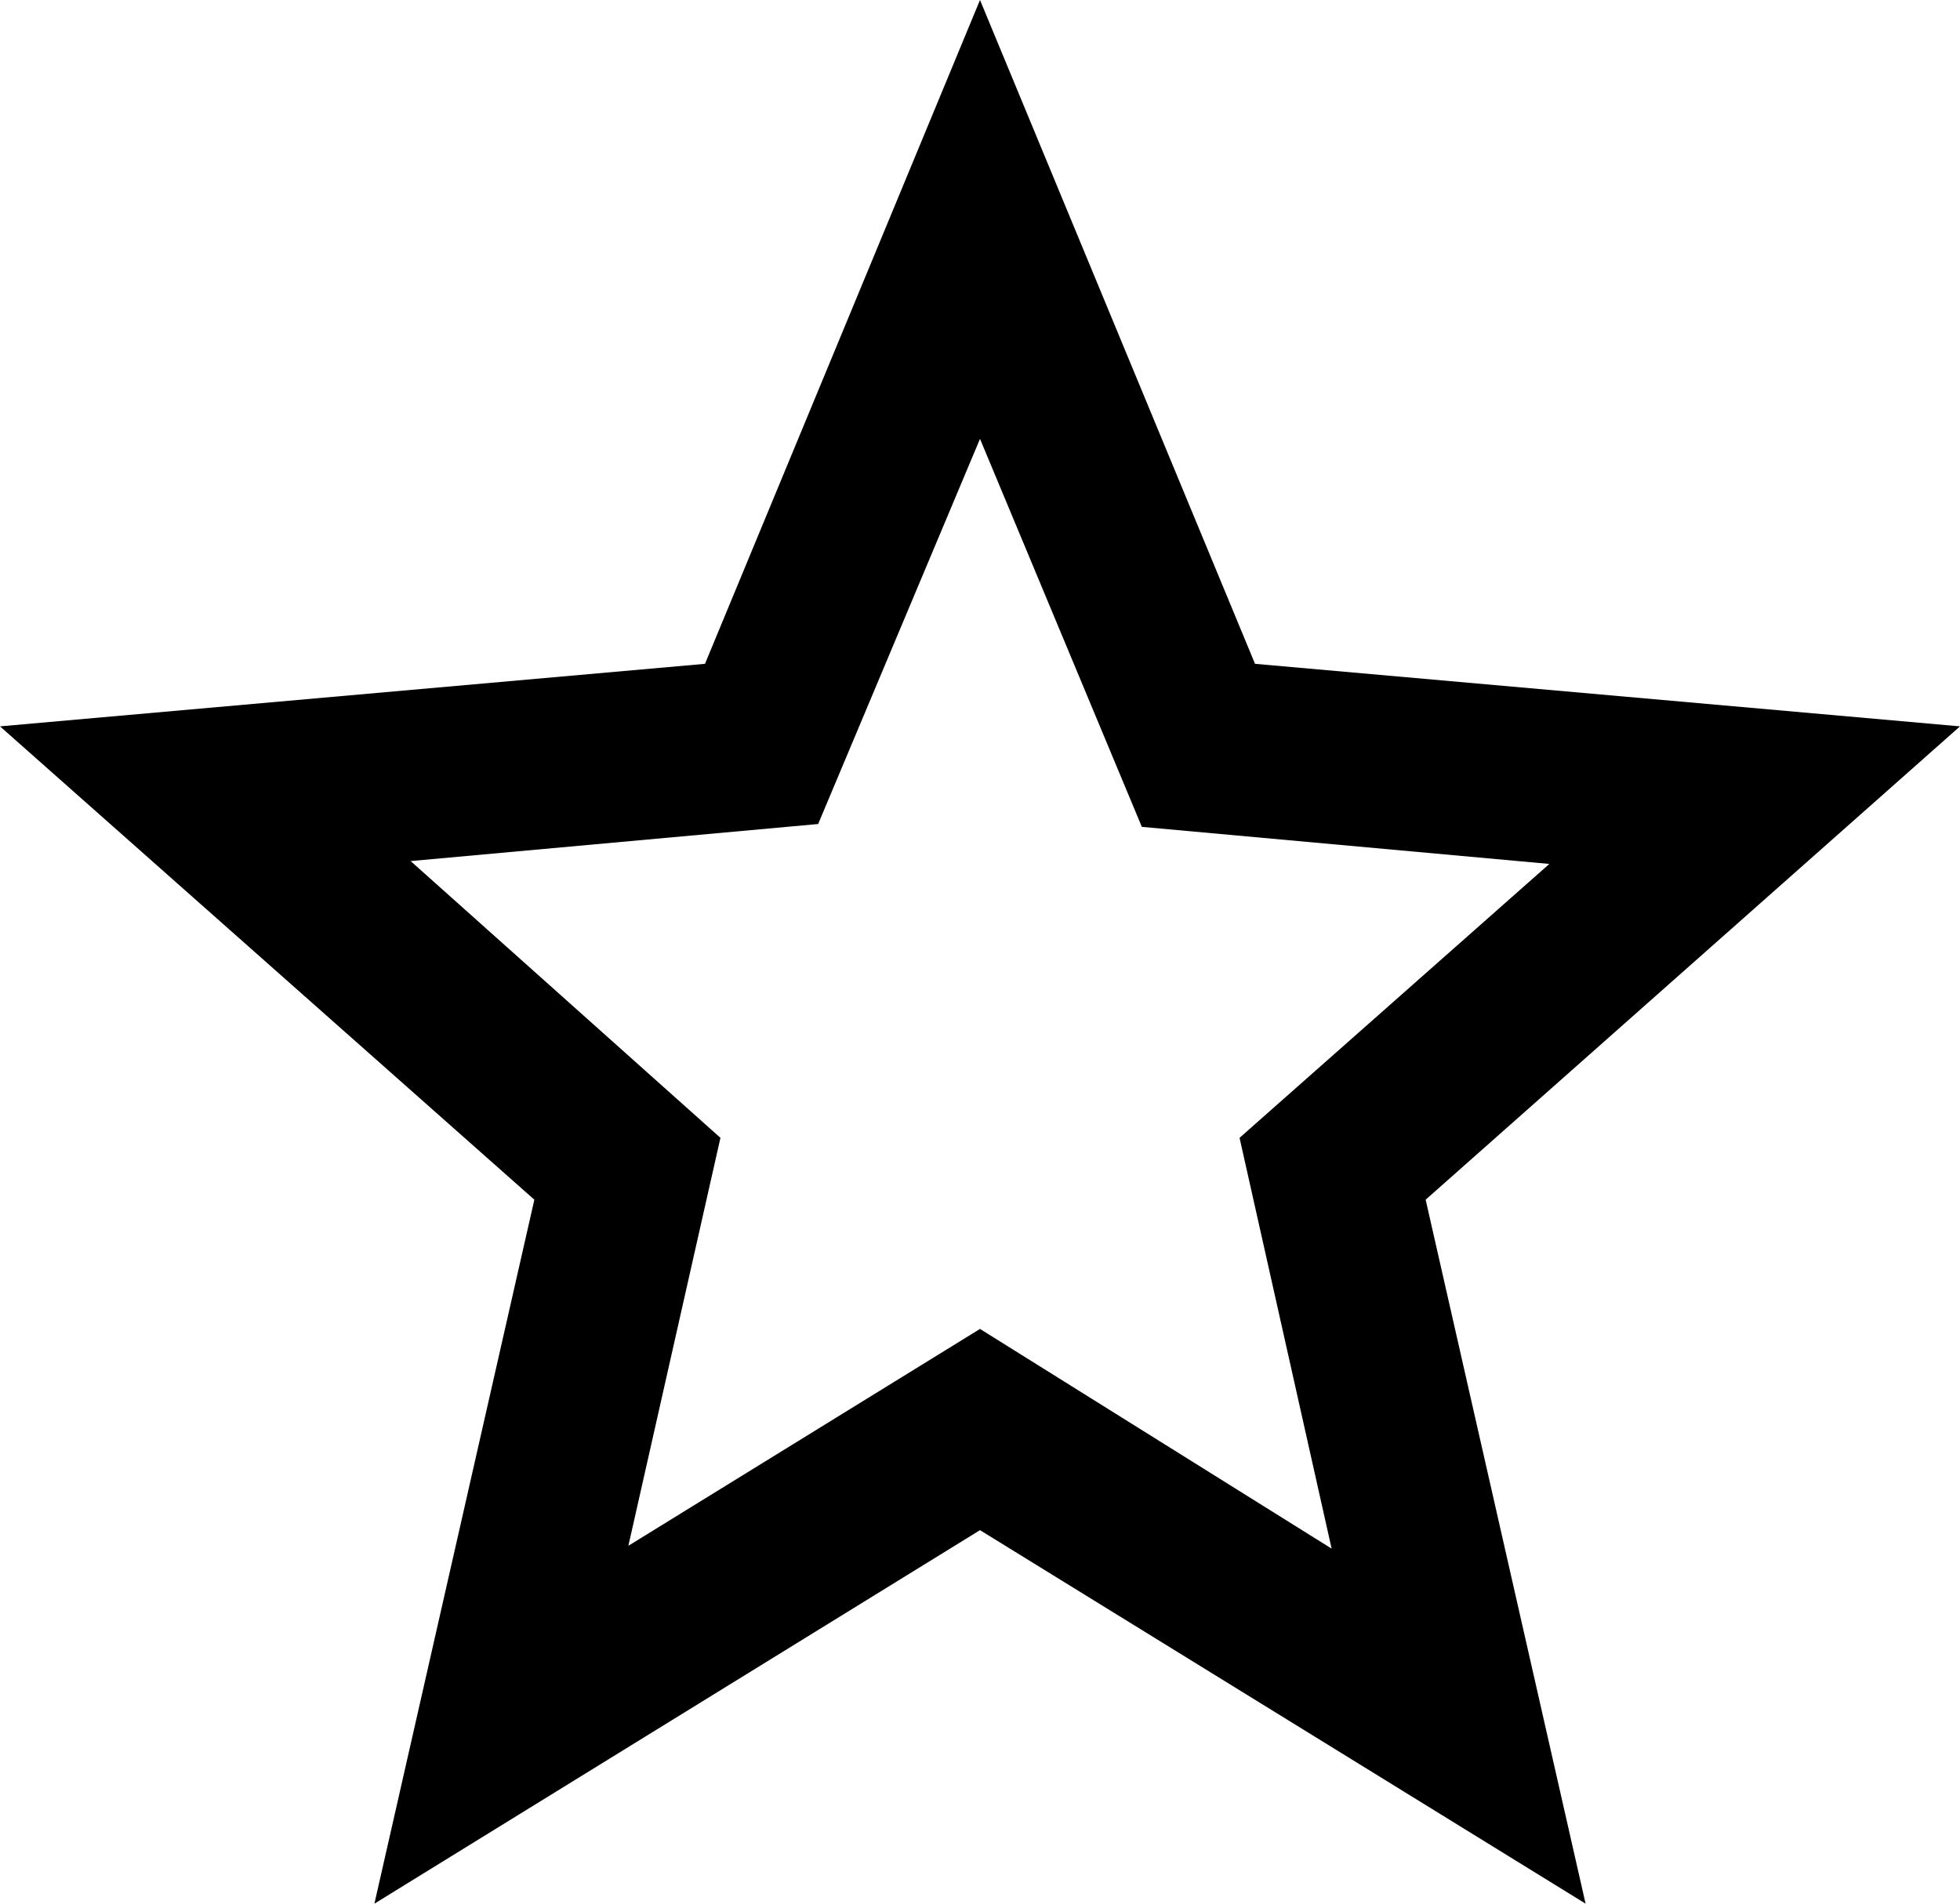
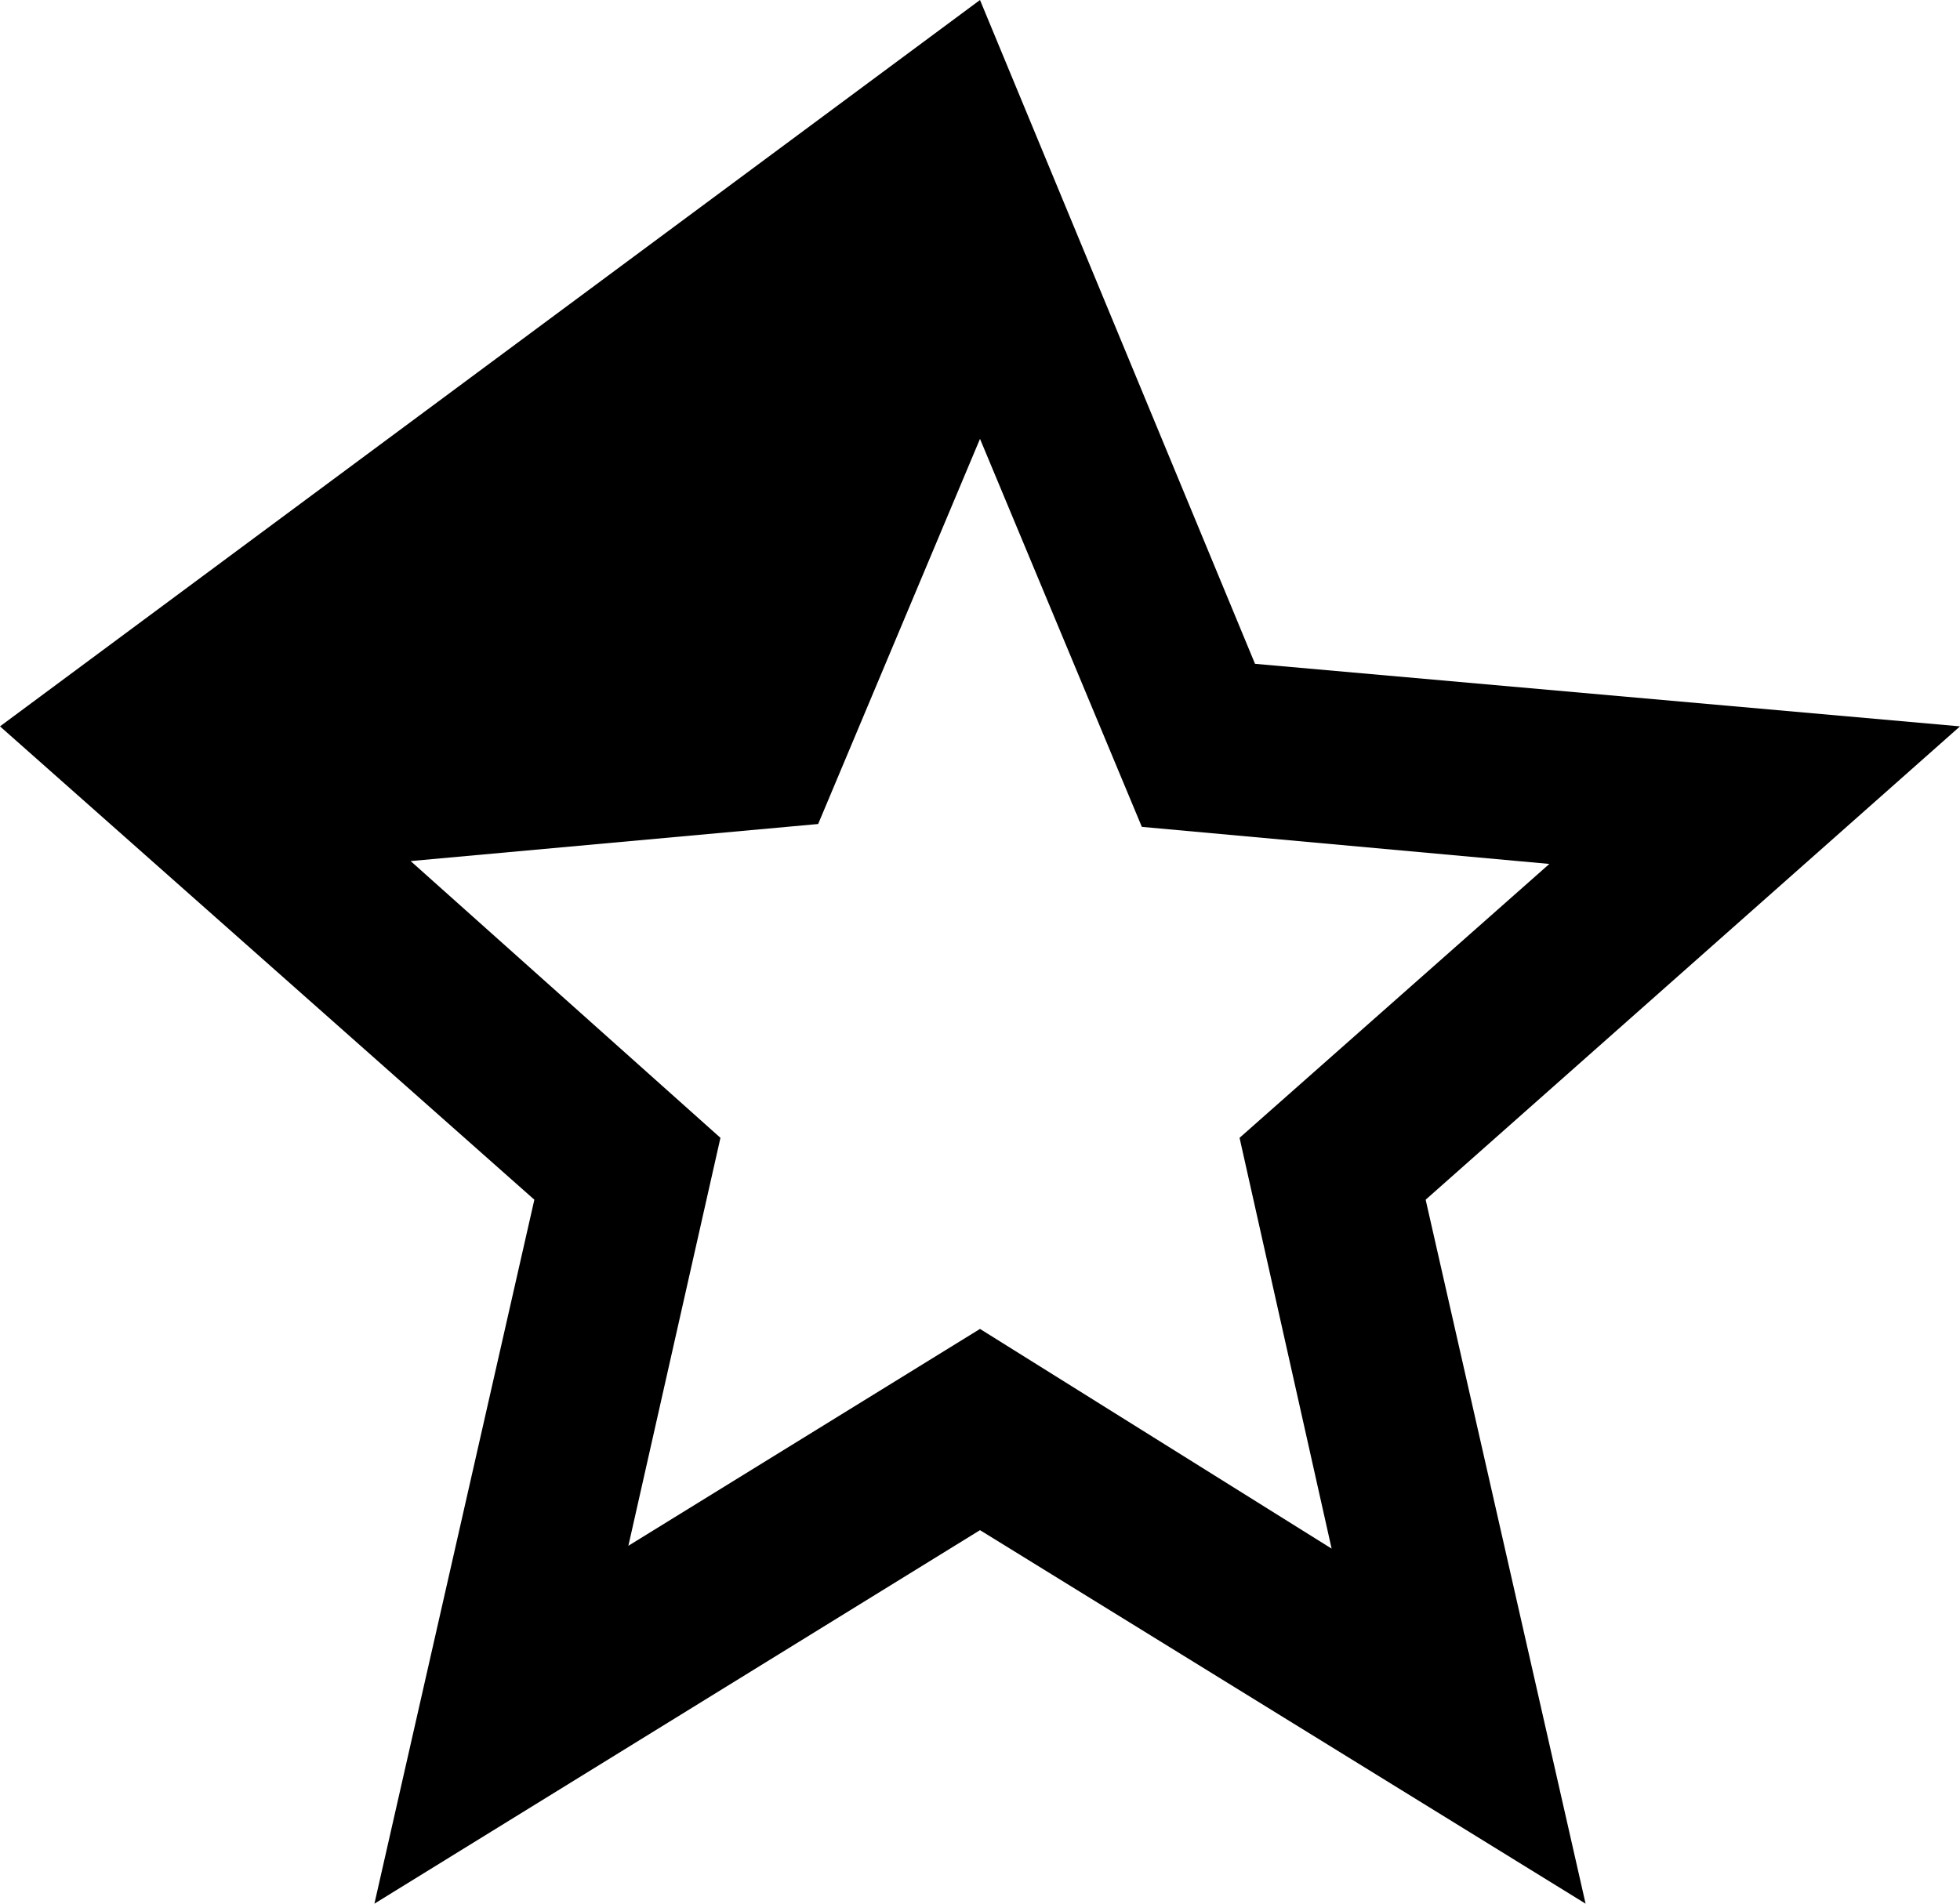
<svg xmlns="http://www.w3.org/2000/svg" width="35" height="34" viewBox="0 0 35 34" fill="none">
-   <path d="M11.221 27.608L17.5 23.735L23.779 27.659L22.135 20.322L27.667 15.43L20.39 14.768L17.5 7.838L14.61 14.717L7.333 15.379L12.865 20.322L11.221 27.608ZM6.686 34L9.542 21.427L0 12.973L12.589 11.856L17.5 0L22.411 11.856L35 12.973L25.458 21.427L28.314 34L17.5 27.329L6.686 34Z" fill="black" />
+   <path d="M11.221 27.608L17.5 23.735L23.779 27.659L22.135 20.322L27.667 15.43L20.39 14.768L17.5 7.838L14.61 14.717L7.333 15.379L12.865 20.322L11.221 27.608ZM6.686 34L9.542 21.427L0 12.973L17.5 0L22.411 11.856L35 12.973L25.458 21.427L28.314 34L17.5 27.329L6.686 34Z" fill="black" />
</svg>